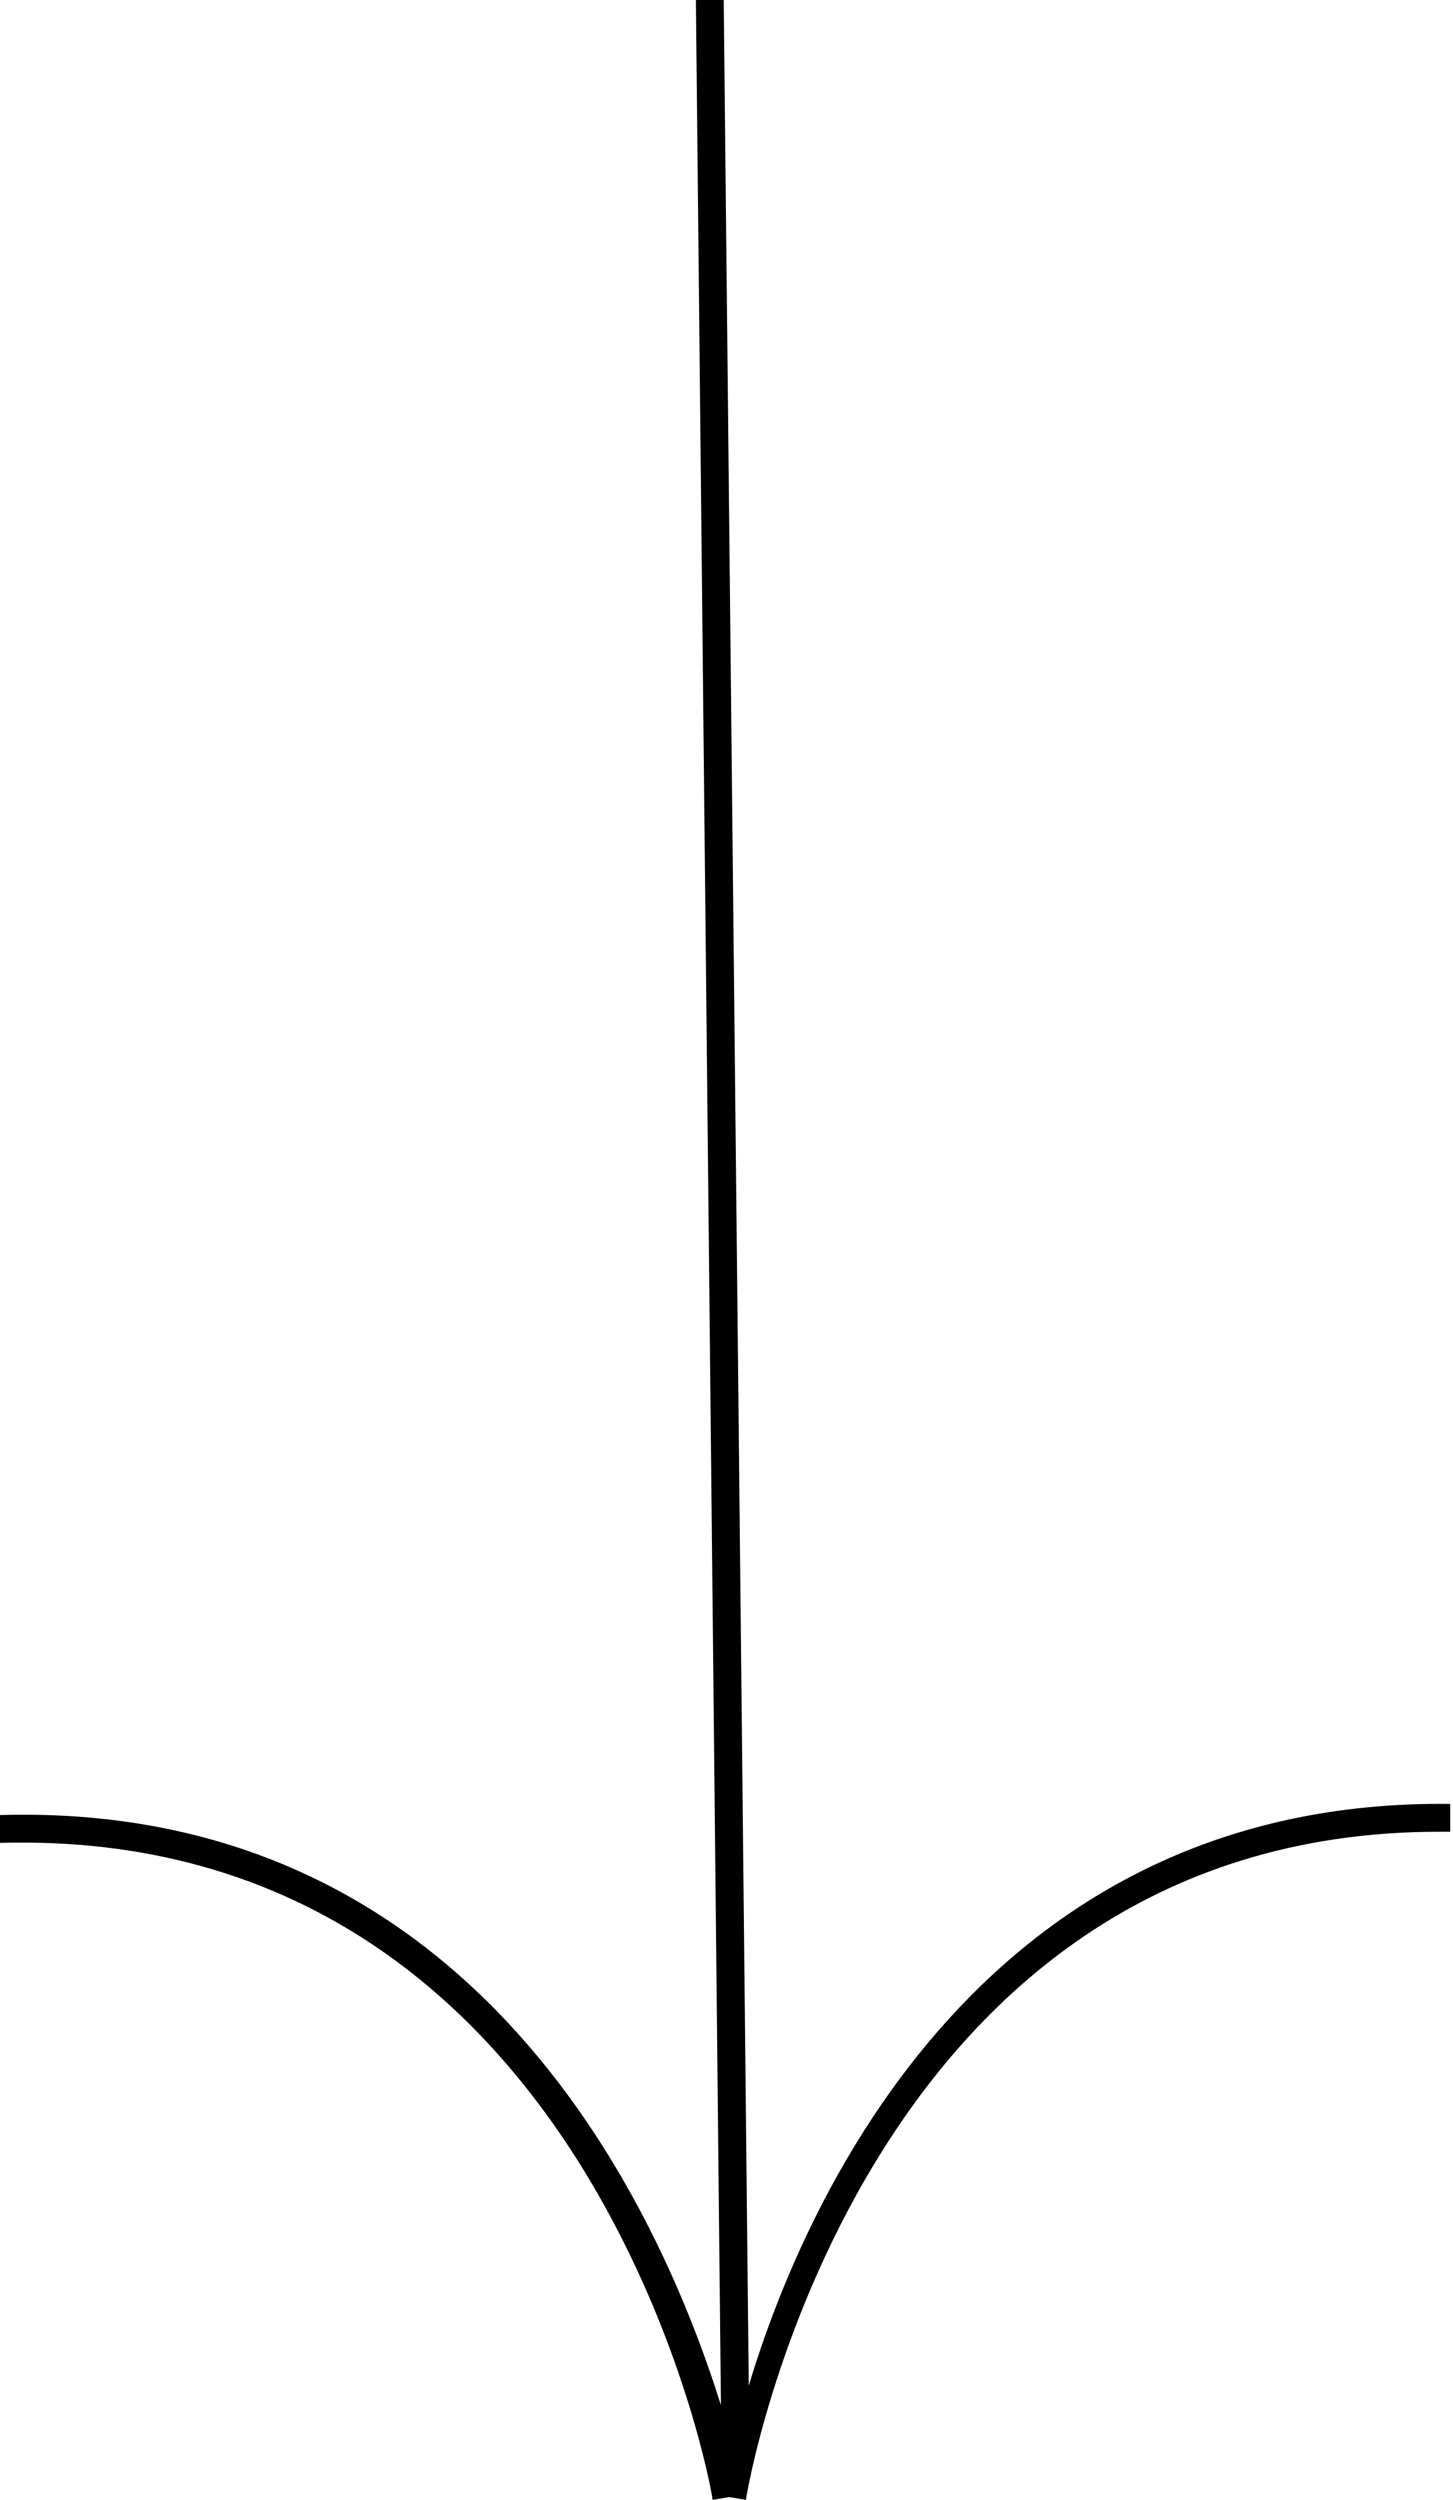
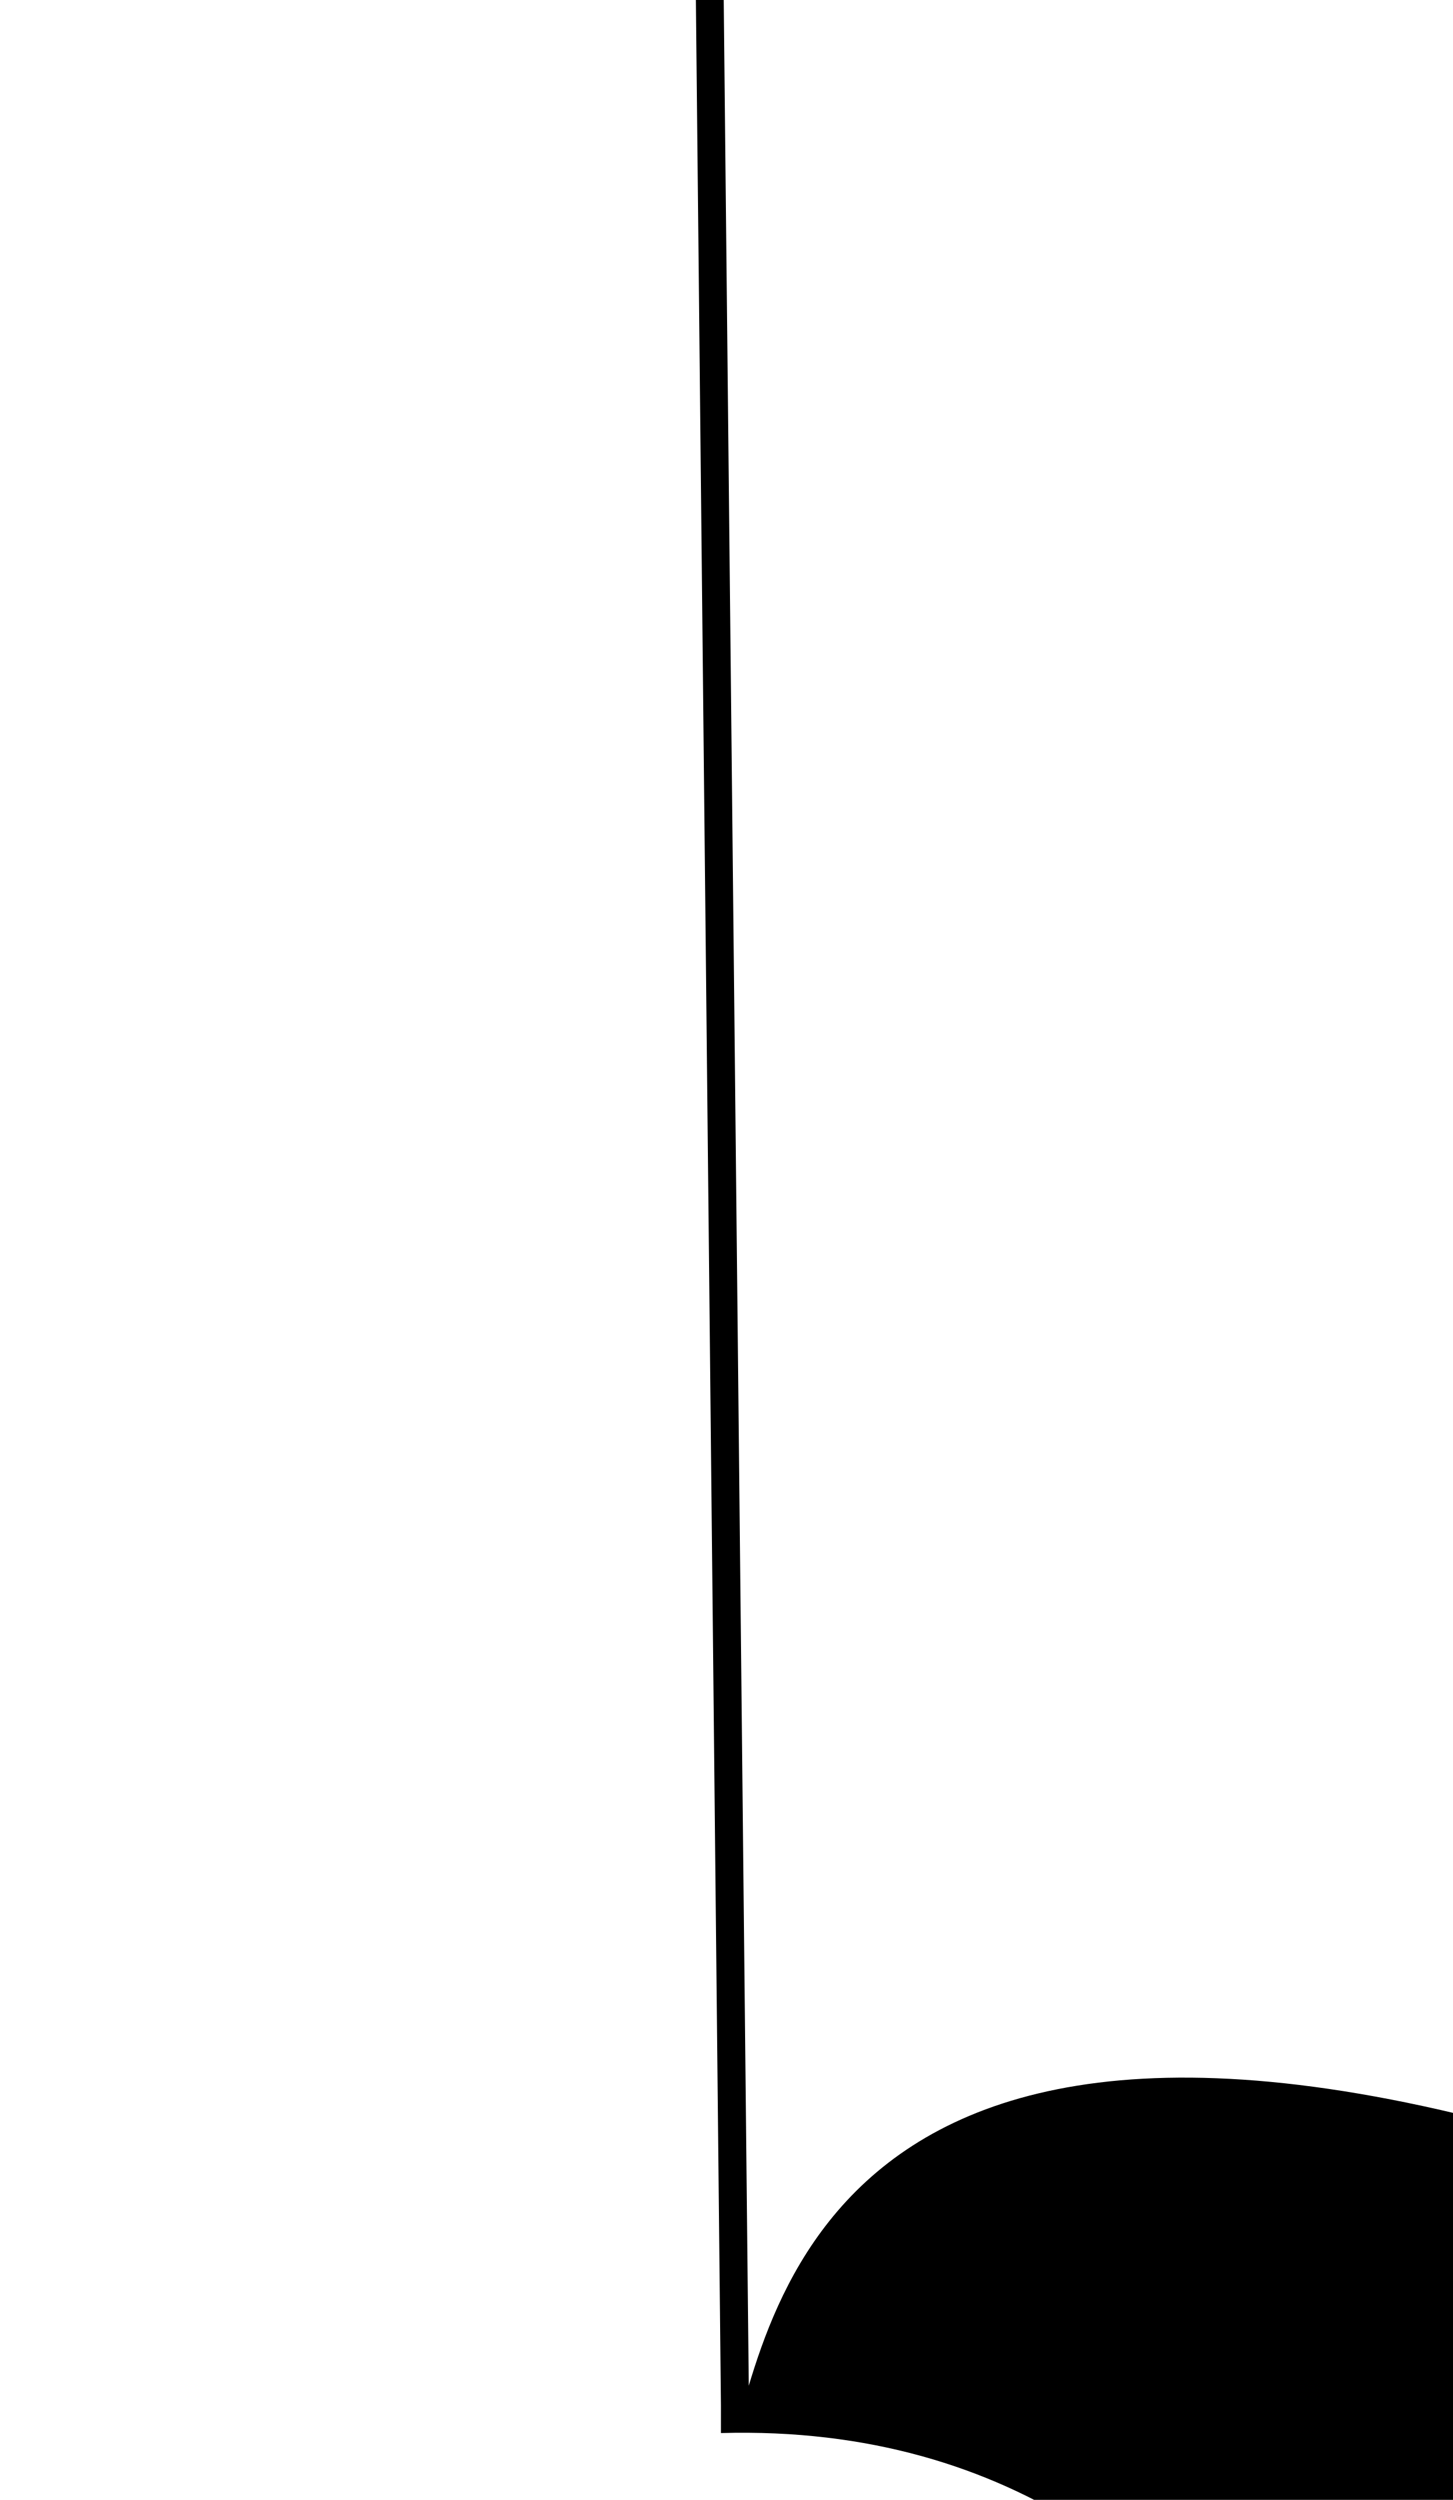
<svg xmlns="http://www.w3.org/2000/svg" id="Layer_1" x="0px" y="0px" viewBox="0 0 52.2 89.8" style="enable-background:new 0 0 52.2 89.8;" xml:space="preserve">
-   <path d="M26.9,85.7L26,0l-1,0l0.9,86.4C23.8,79.7,17.3,64.7,0,65.2l0,1c21.3-0.6,25.6,23.3,25.6,23.6l0.6-0.1l0.6,0.1 c0-0.2,4-24,24.9-24c0.1,0,0.3,0,0.4,0l0-1C35.5,64.6,29,78.7,26.9,85.7z" />
+   <path d="M26.9,85.7L26,0l-1,0l0.9,86.4l0,1c21.3-0.6,25.6,23.3,25.6,23.6l0.6-0.1l0.6,0.1 c0-0.2,4-24,24.9-24c0.1,0,0.3,0,0.4,0l0-1C35.5,64.6,29,78.7,26.9,85.7z" />
</svg>